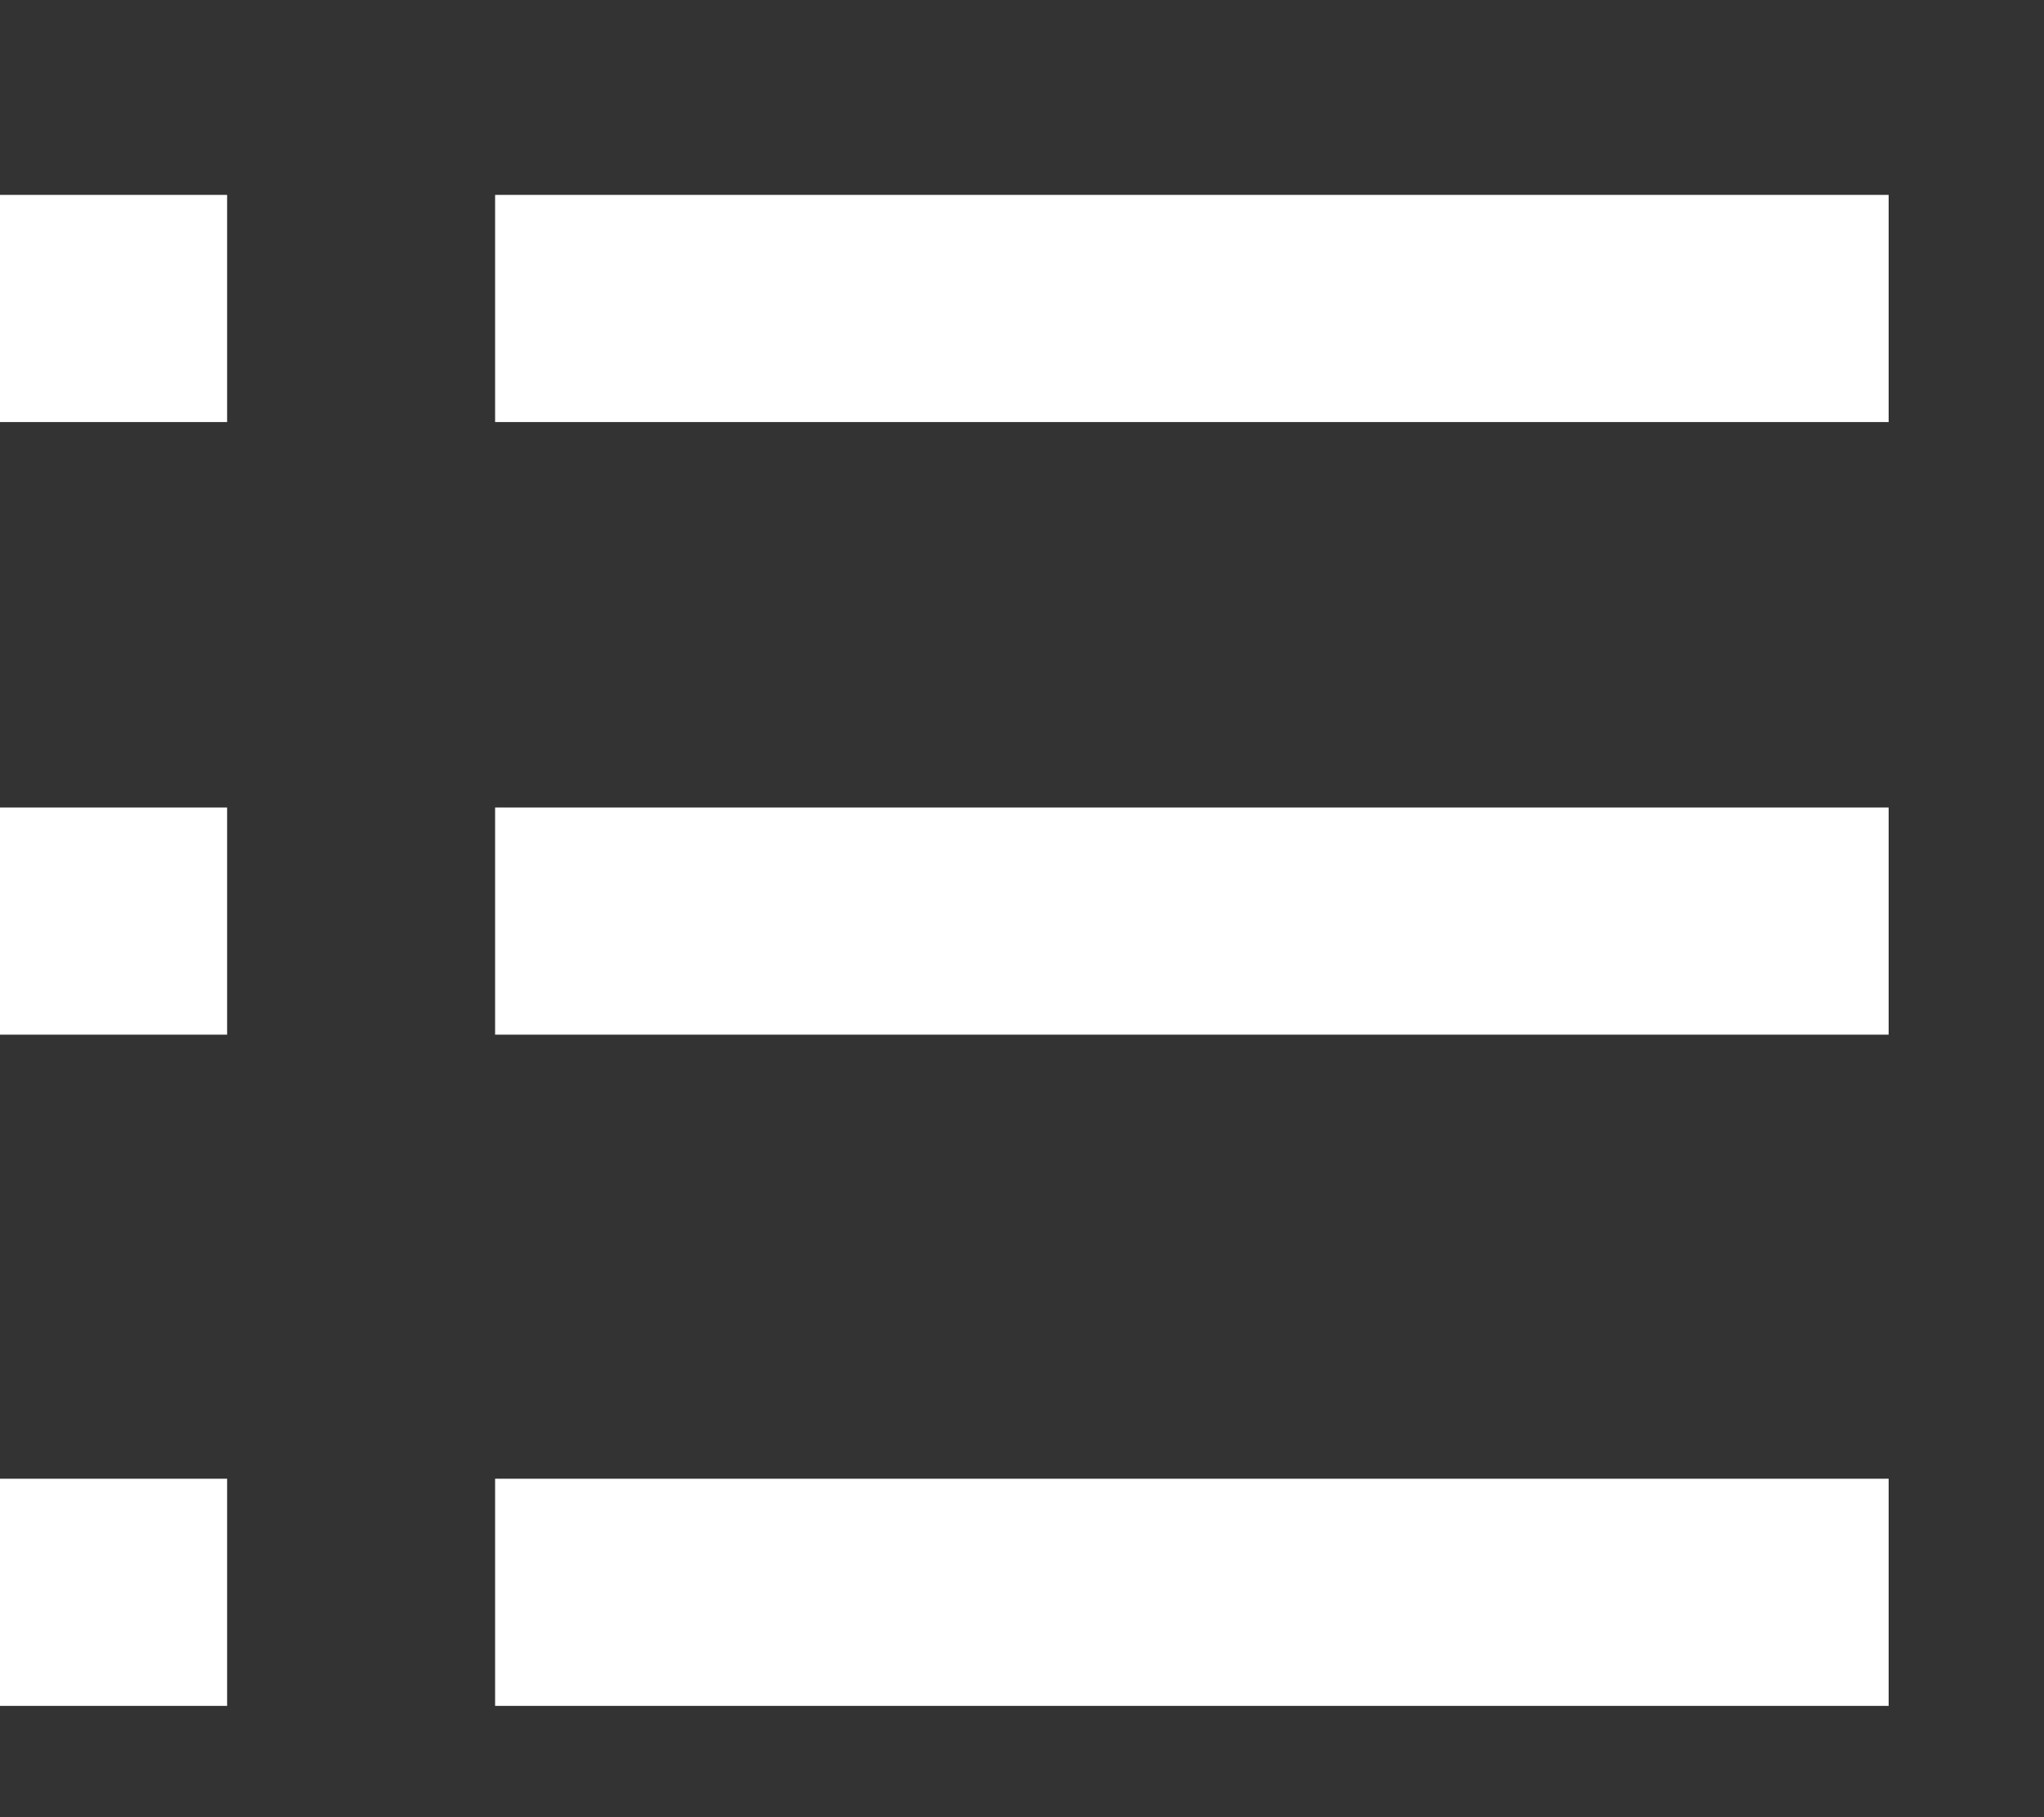
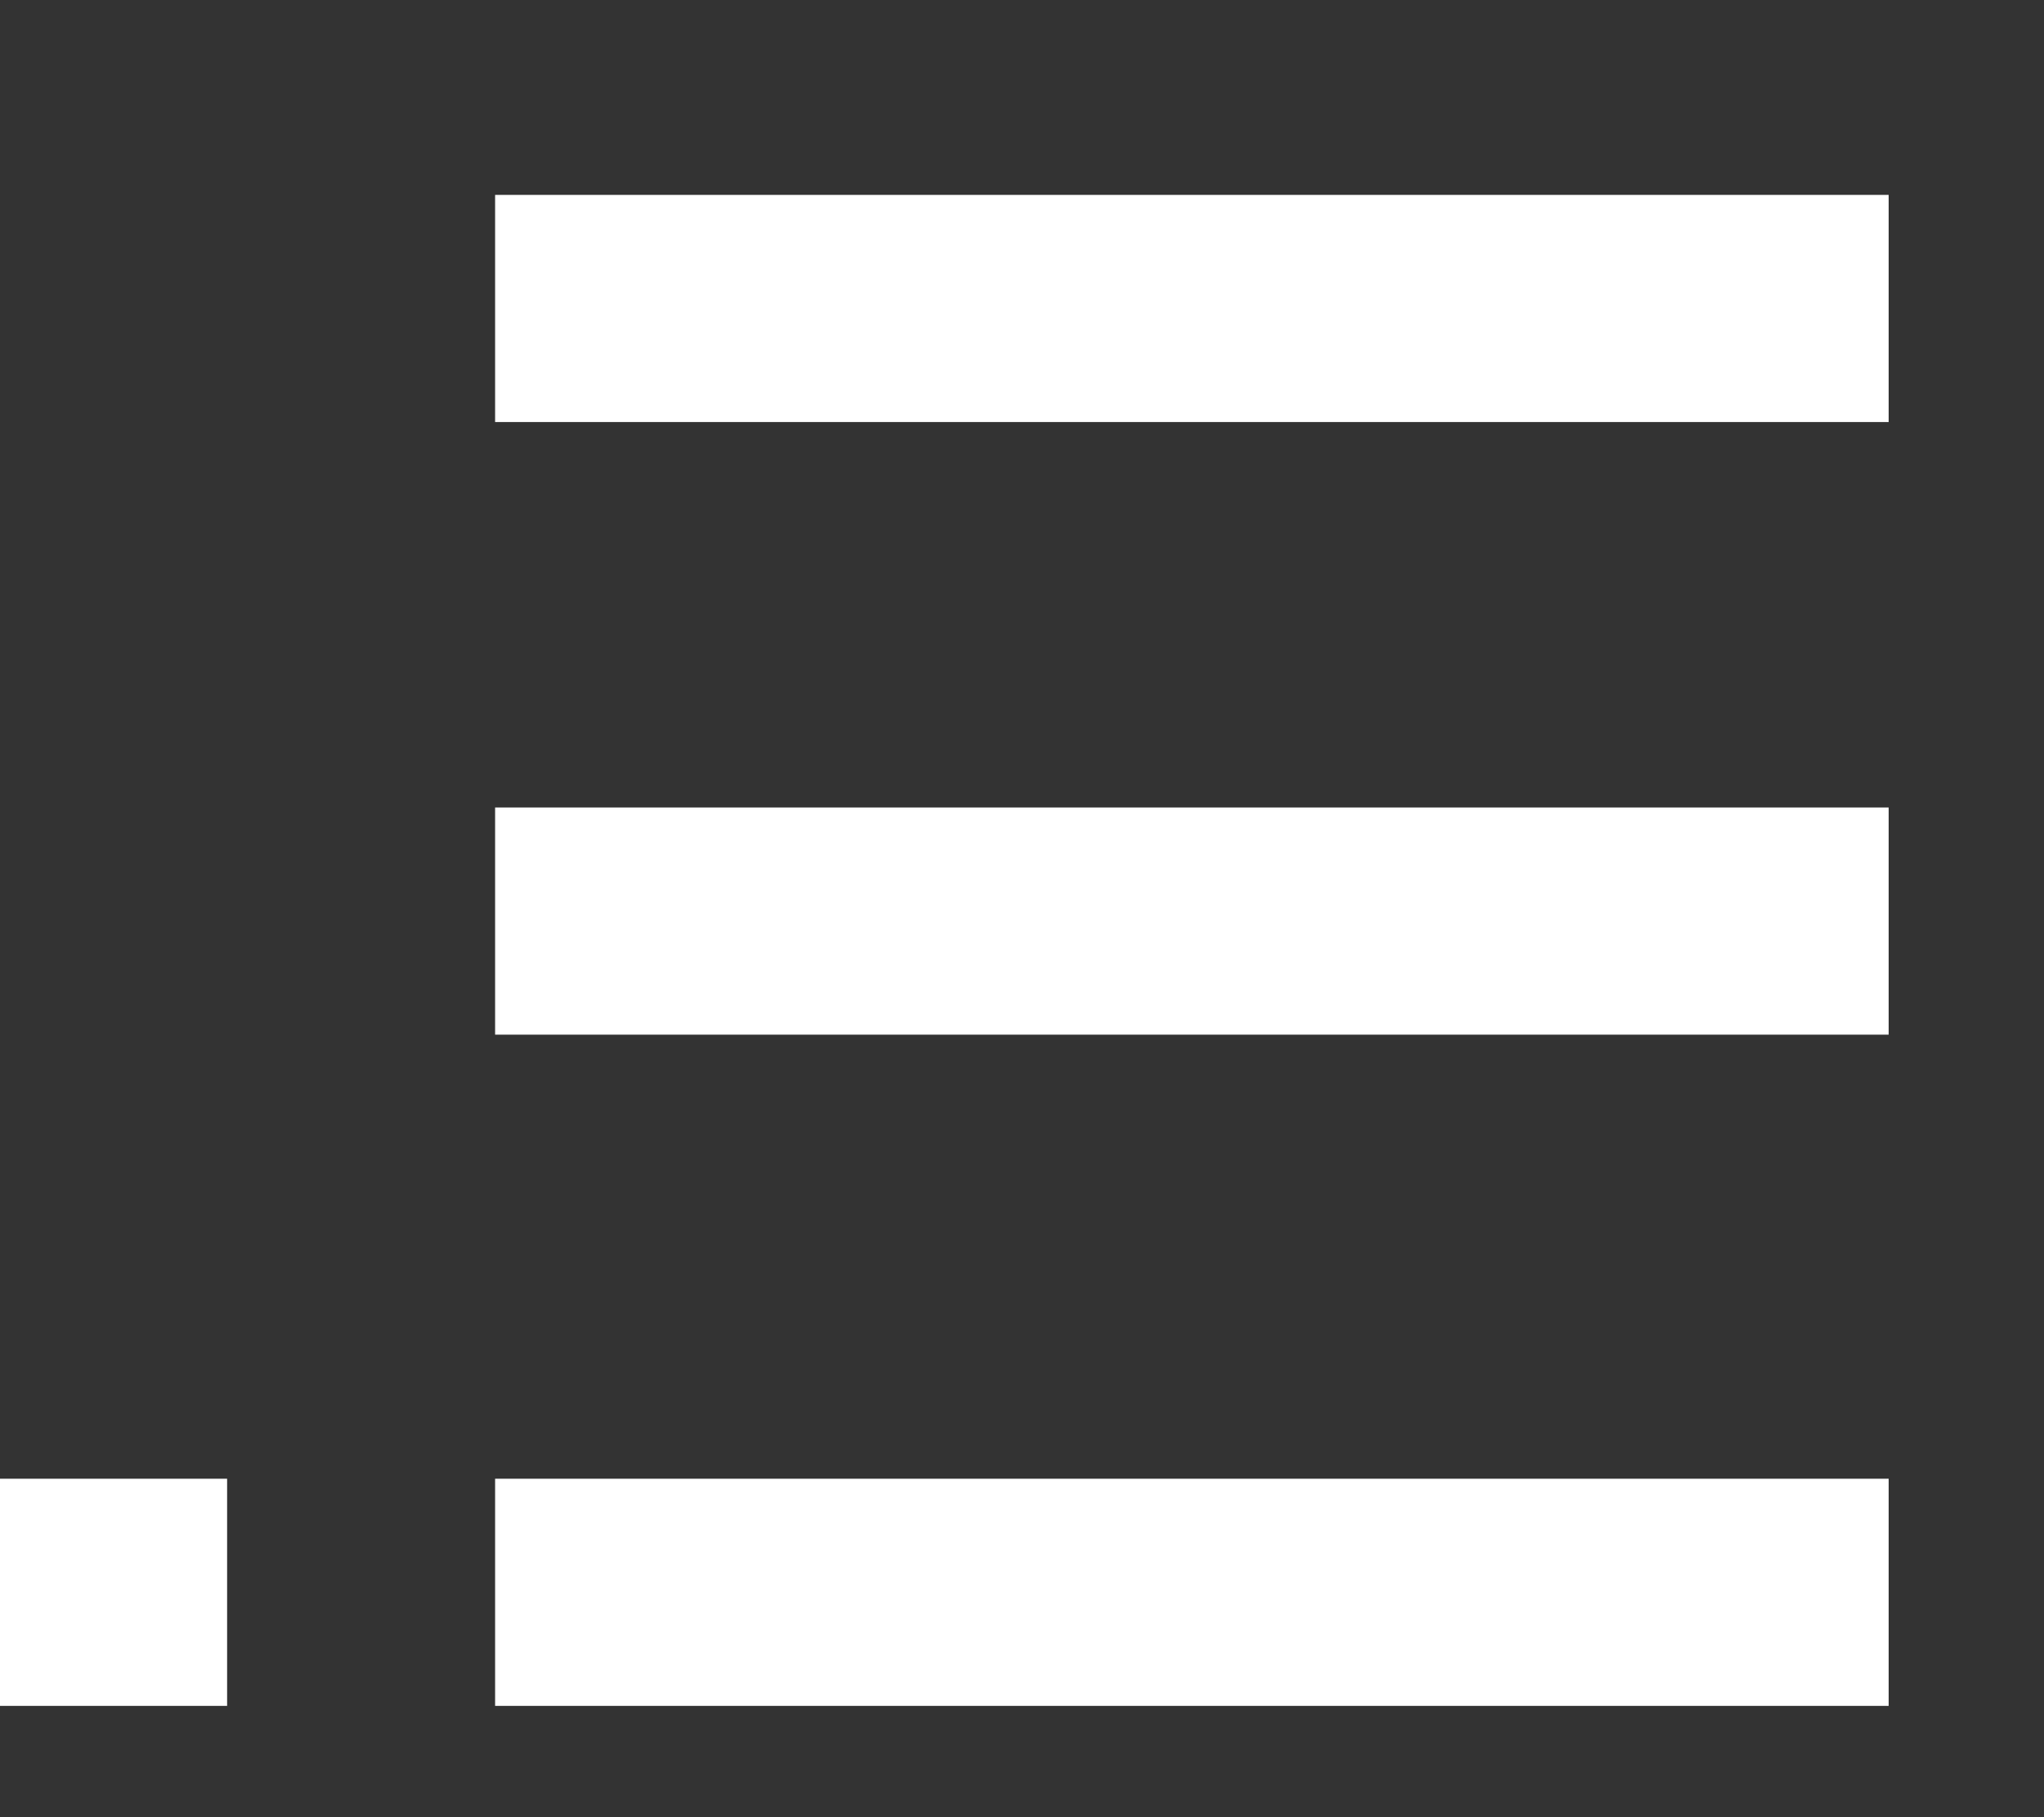
<svg xmlns="http://www.w3.org/2000/svg" width="9px" height="8px" viewBox="0 0 9 8" version="1.1">
  <rect x="0" y="0" width="9" height="8" fill="#333333" stroke="none" />
  <title>Group</title>
  <g id="Page-1" stroke="none" stroke-width="1" fill="none" fill-rule="evenodd">
    <g id="Group" transform="translate(0, 0.858)" stroke="#FFFFFF">
      <g id="icon-favorites" transform="translate(2.18, 0)">
        <line x1="0" y1="0.5" x2="6.136" y2="0.5" id="Stroke-16" />
        <line x1="0" y1="3.197" x2="6.136" y2="3.197" id="Stroke-18" />
        <line x1="0" y1="6.152" x2="6.136" y2="6.152" id="Stroke-20" />
      </g>
      <g id="icon-favorites">
-         <line x1="0" y1="0.5" x2="1" y2="0.5" id="Stroke-16" />
-         <line x1="0" y1="3.197" x2="1" y2="3.197" id="Stroke-18" />
        <line x1="0" y1="6.152" x2="1" y2="6.152" id="Stroke-20" />
      </g>
    </g>
  </g>
</svg>